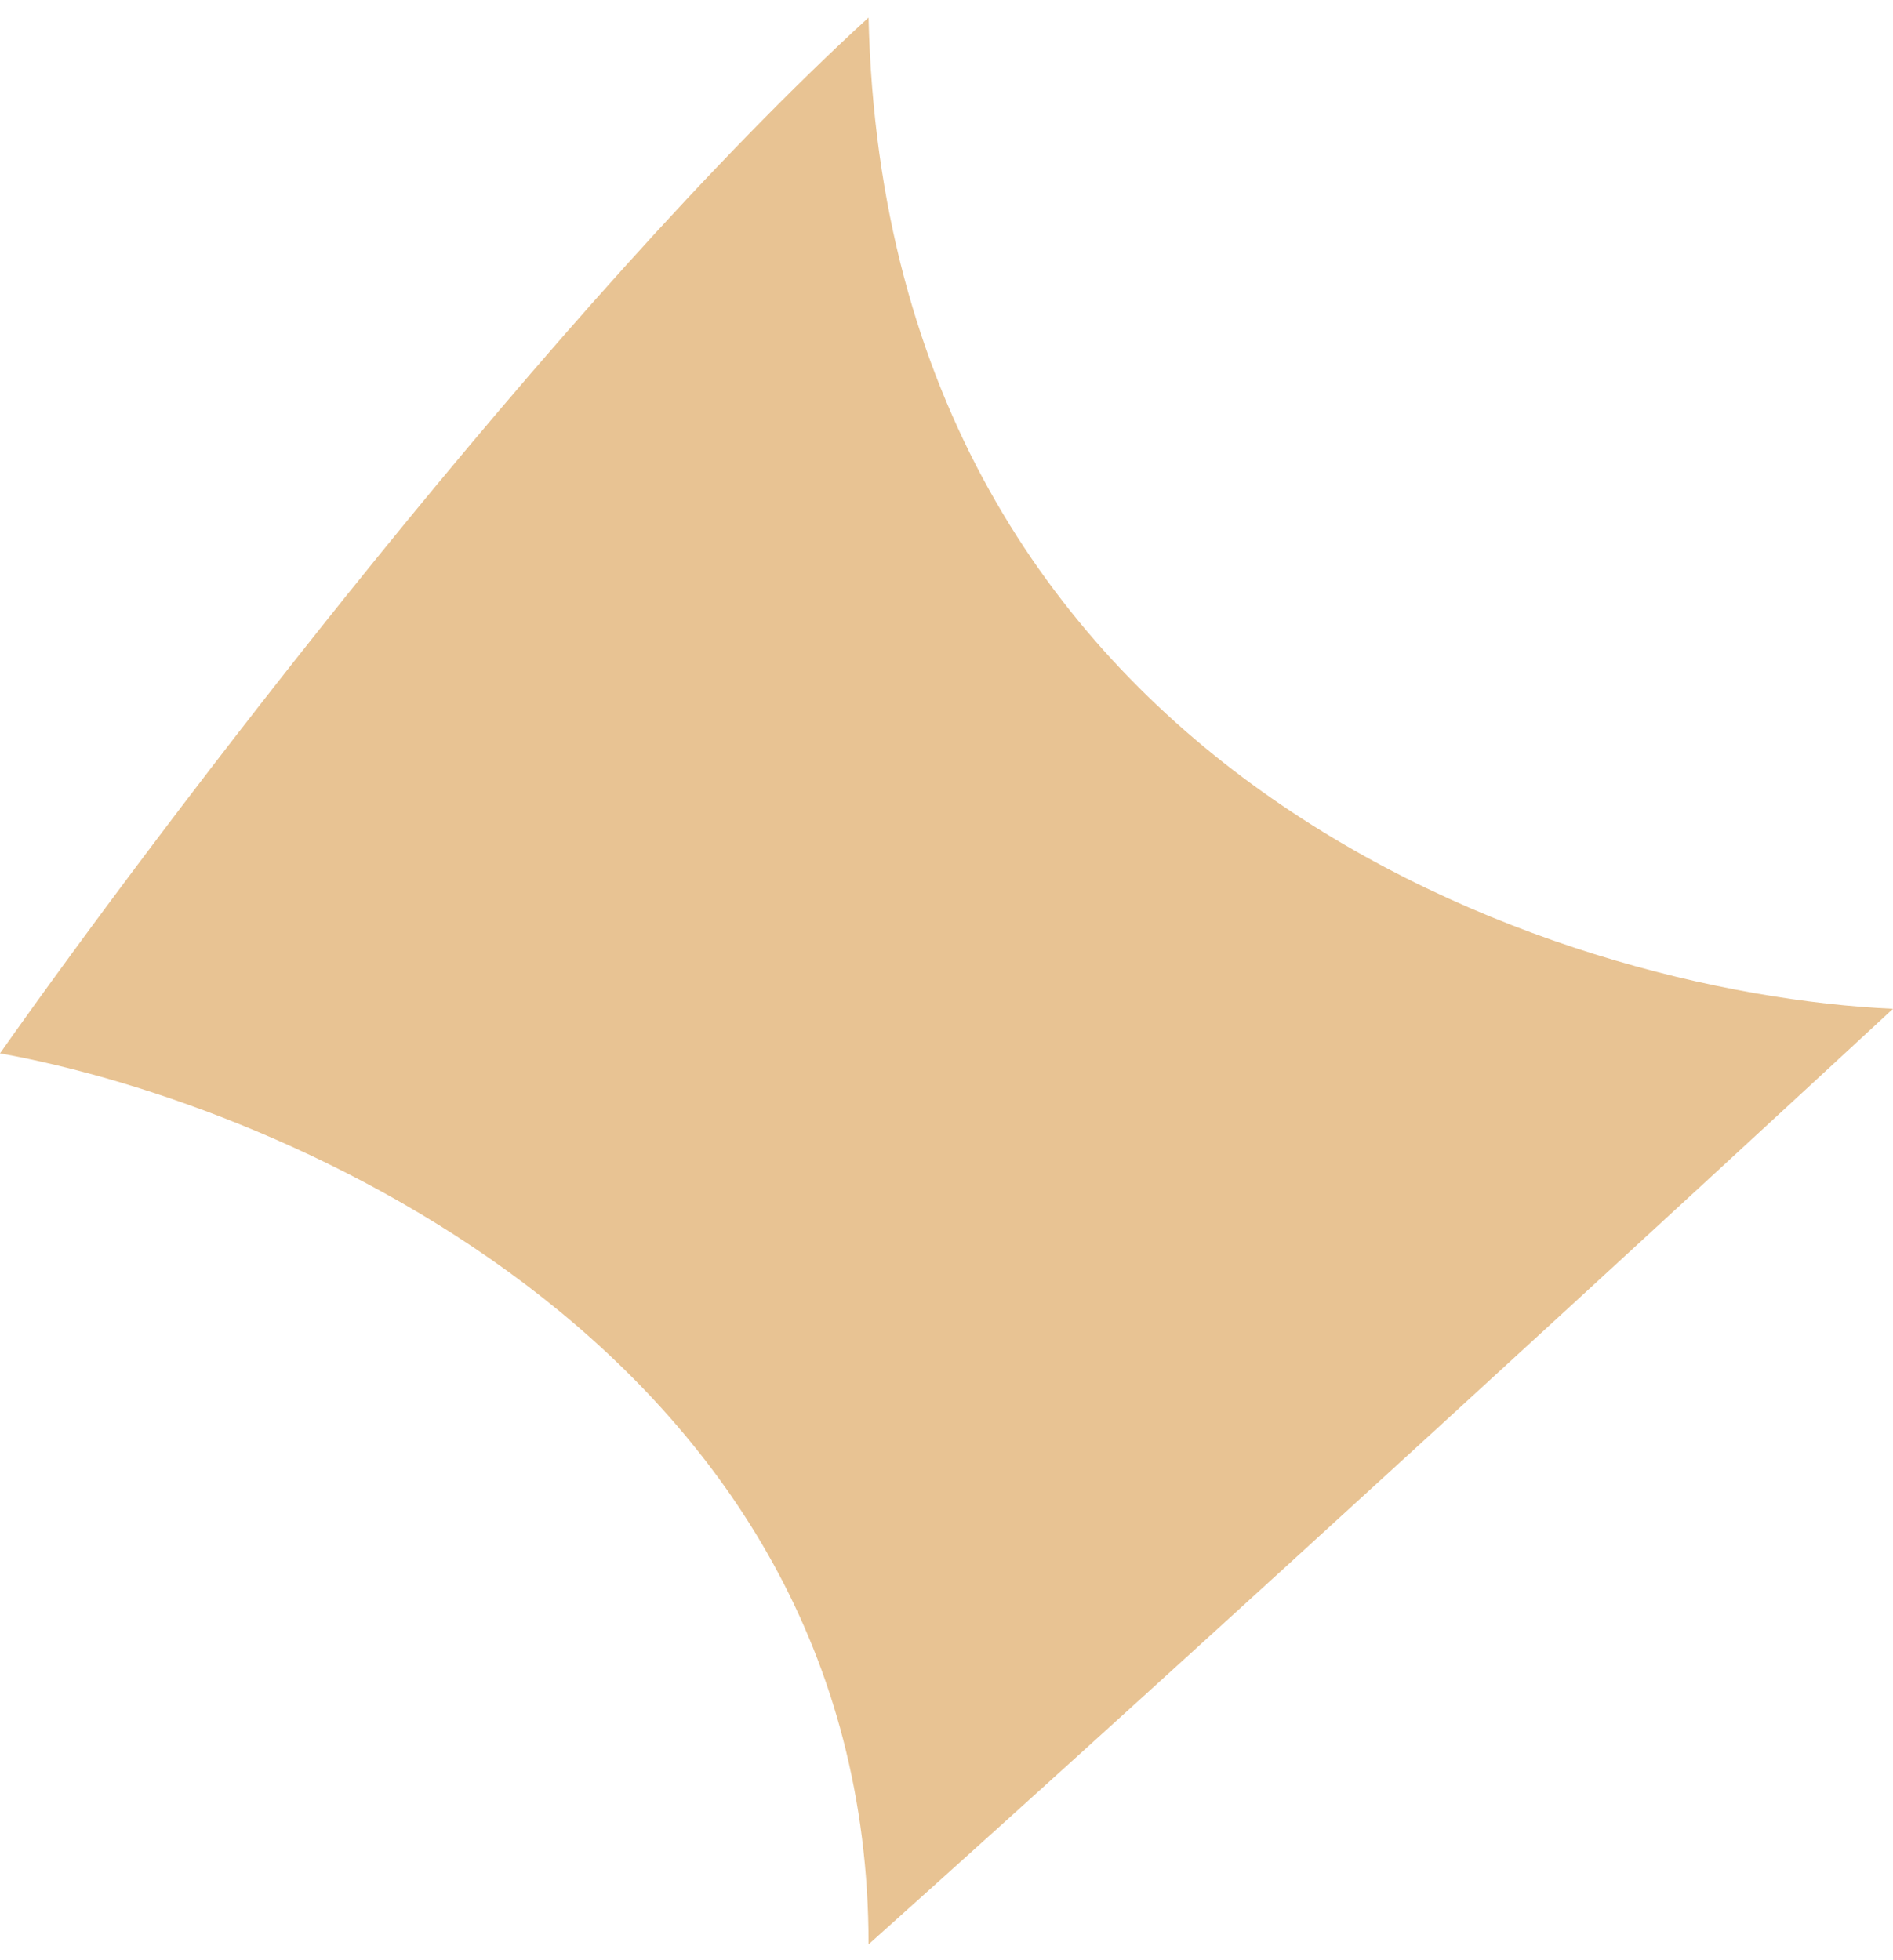
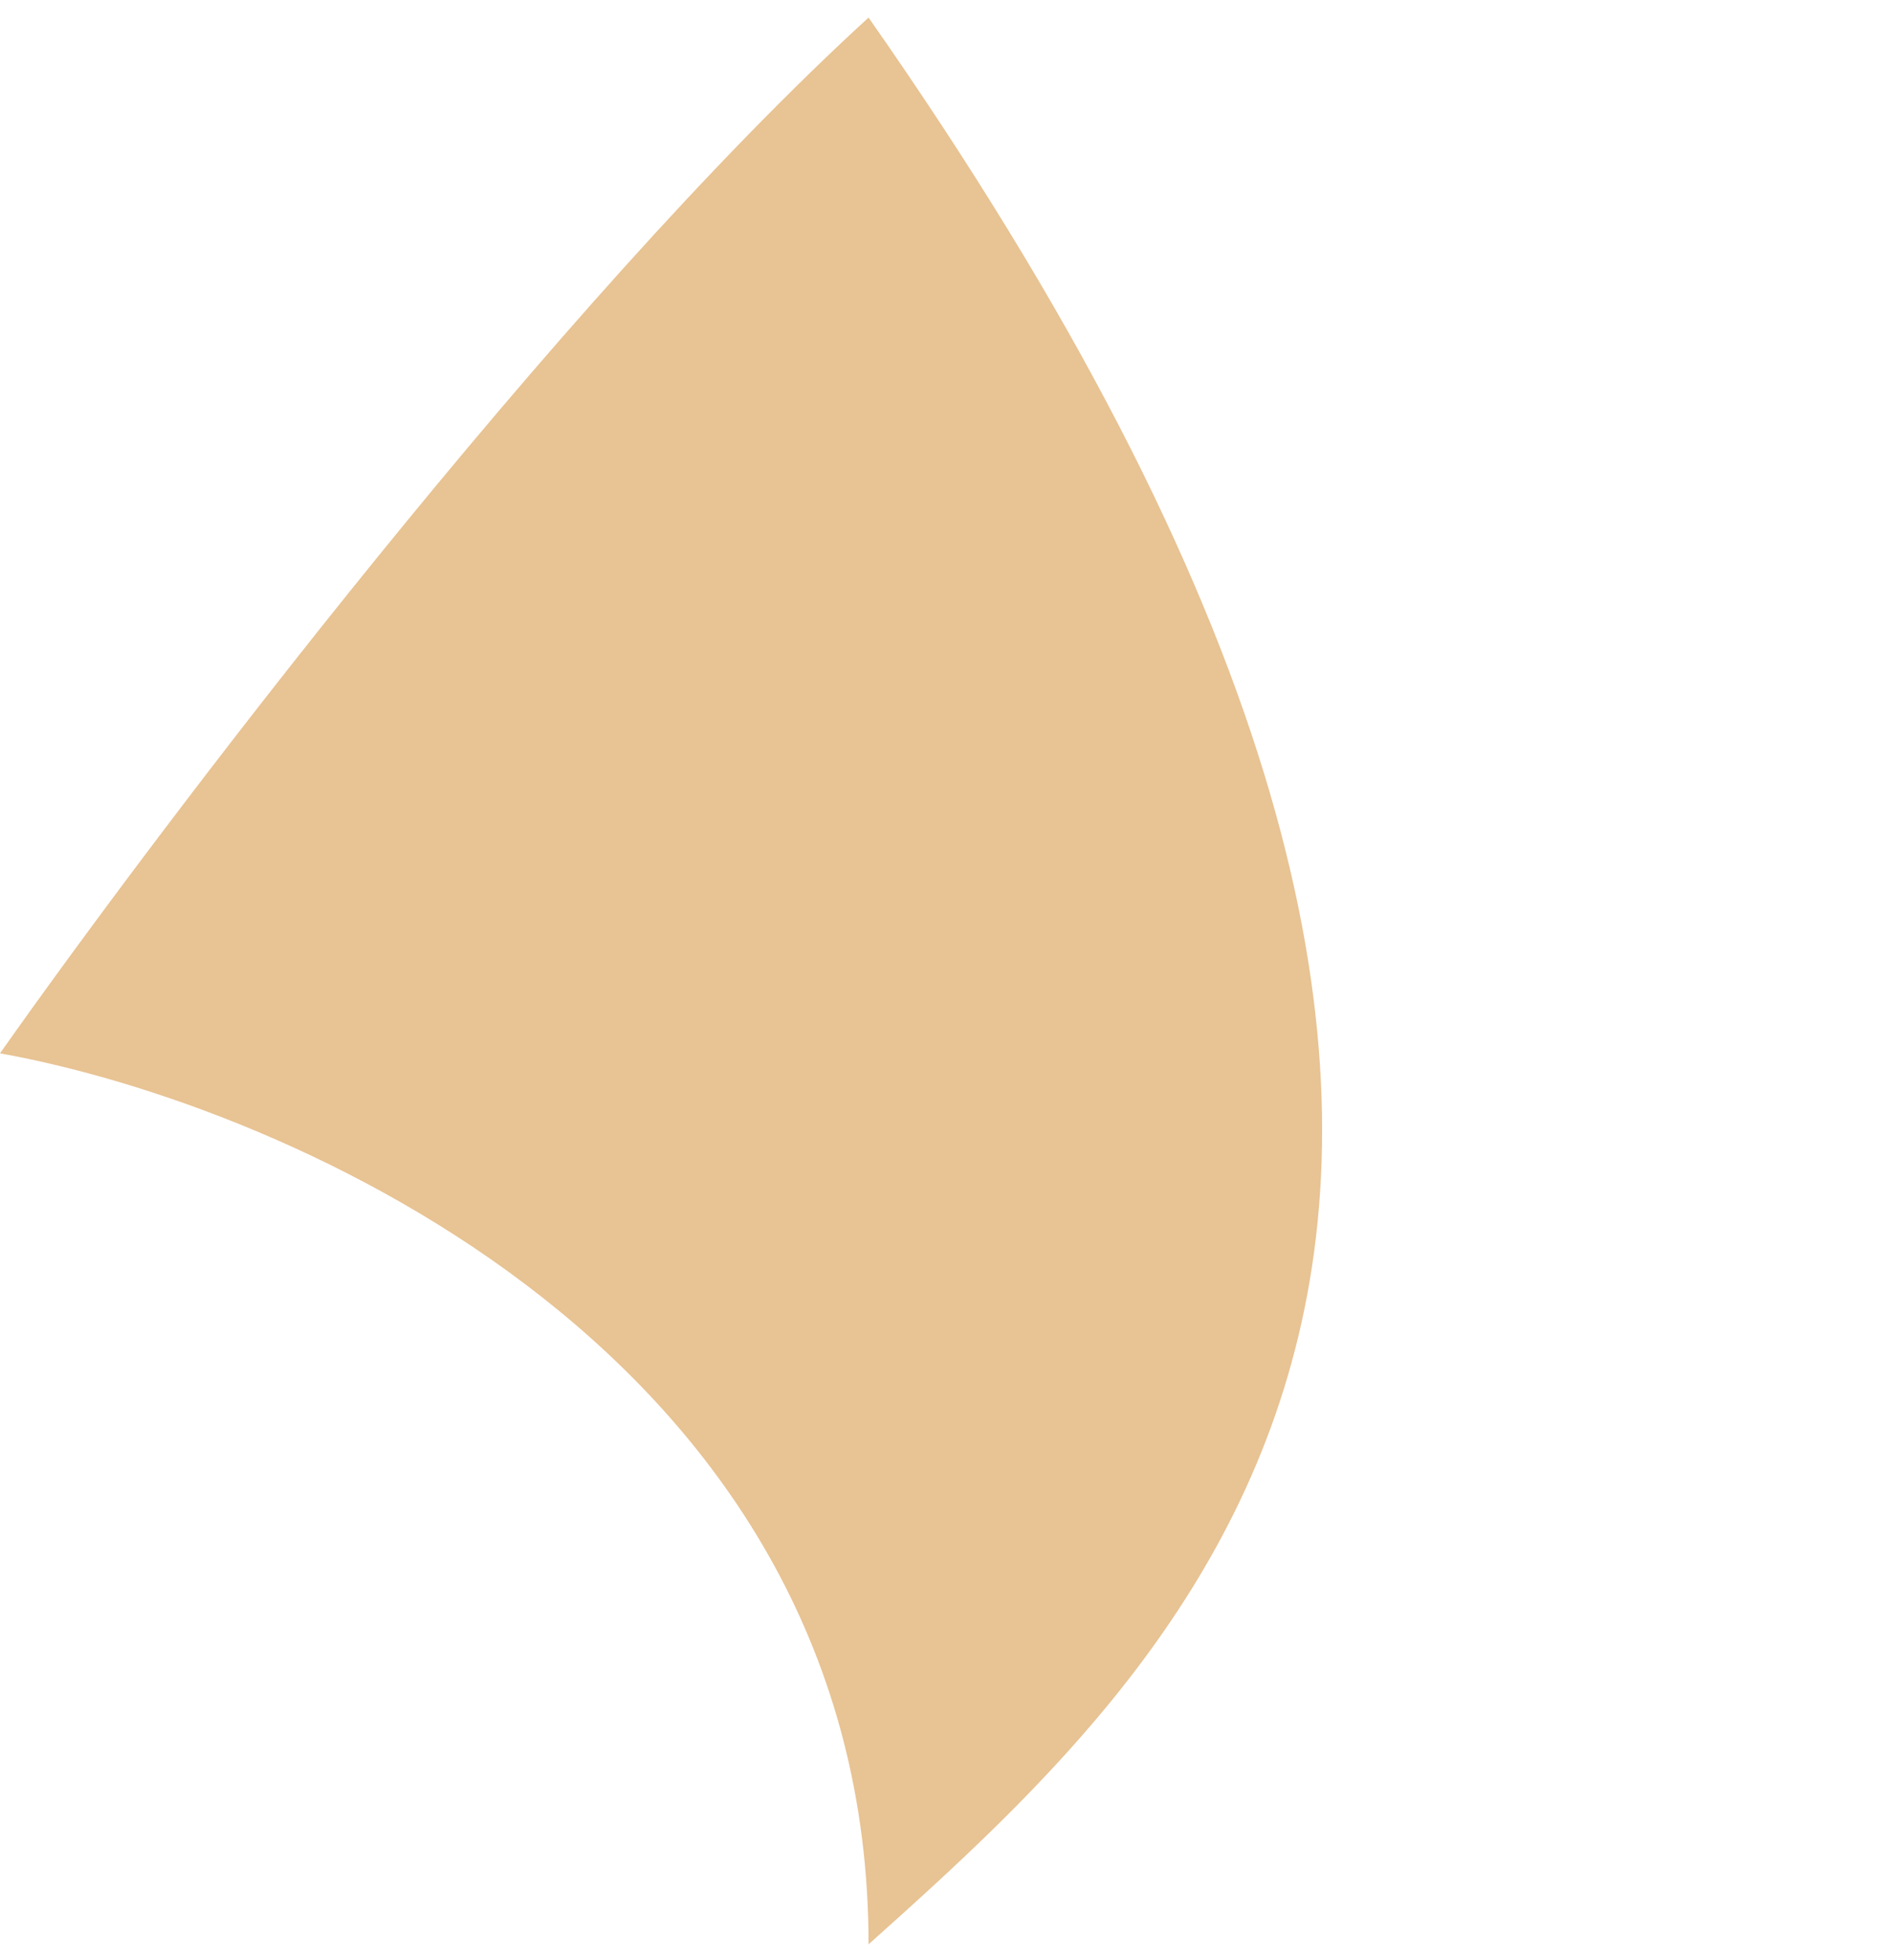
<svg xmlns="http://www.w3.org/2000/svg" width="85" height="88" viewBox="0 0 85 88" fill="none">
-   <path d="M39 0.789C39.8 34.789 70 44.622 85 45.289C76 53.622 54.2 73.689 39 87.289C39 60.889 13 49.622 0 47.289C7.167 37.122 25 13.589 39 0.789Z" fill="#E8C393" />
+   <path d="M39 0.789C76 53.622 54.2 73.689 39 87.289C39 60.889 13 49.622 0 47.289C7.167 37.122 25 13.589 39 0.789Z" fill="#E8C393" />
</svg>